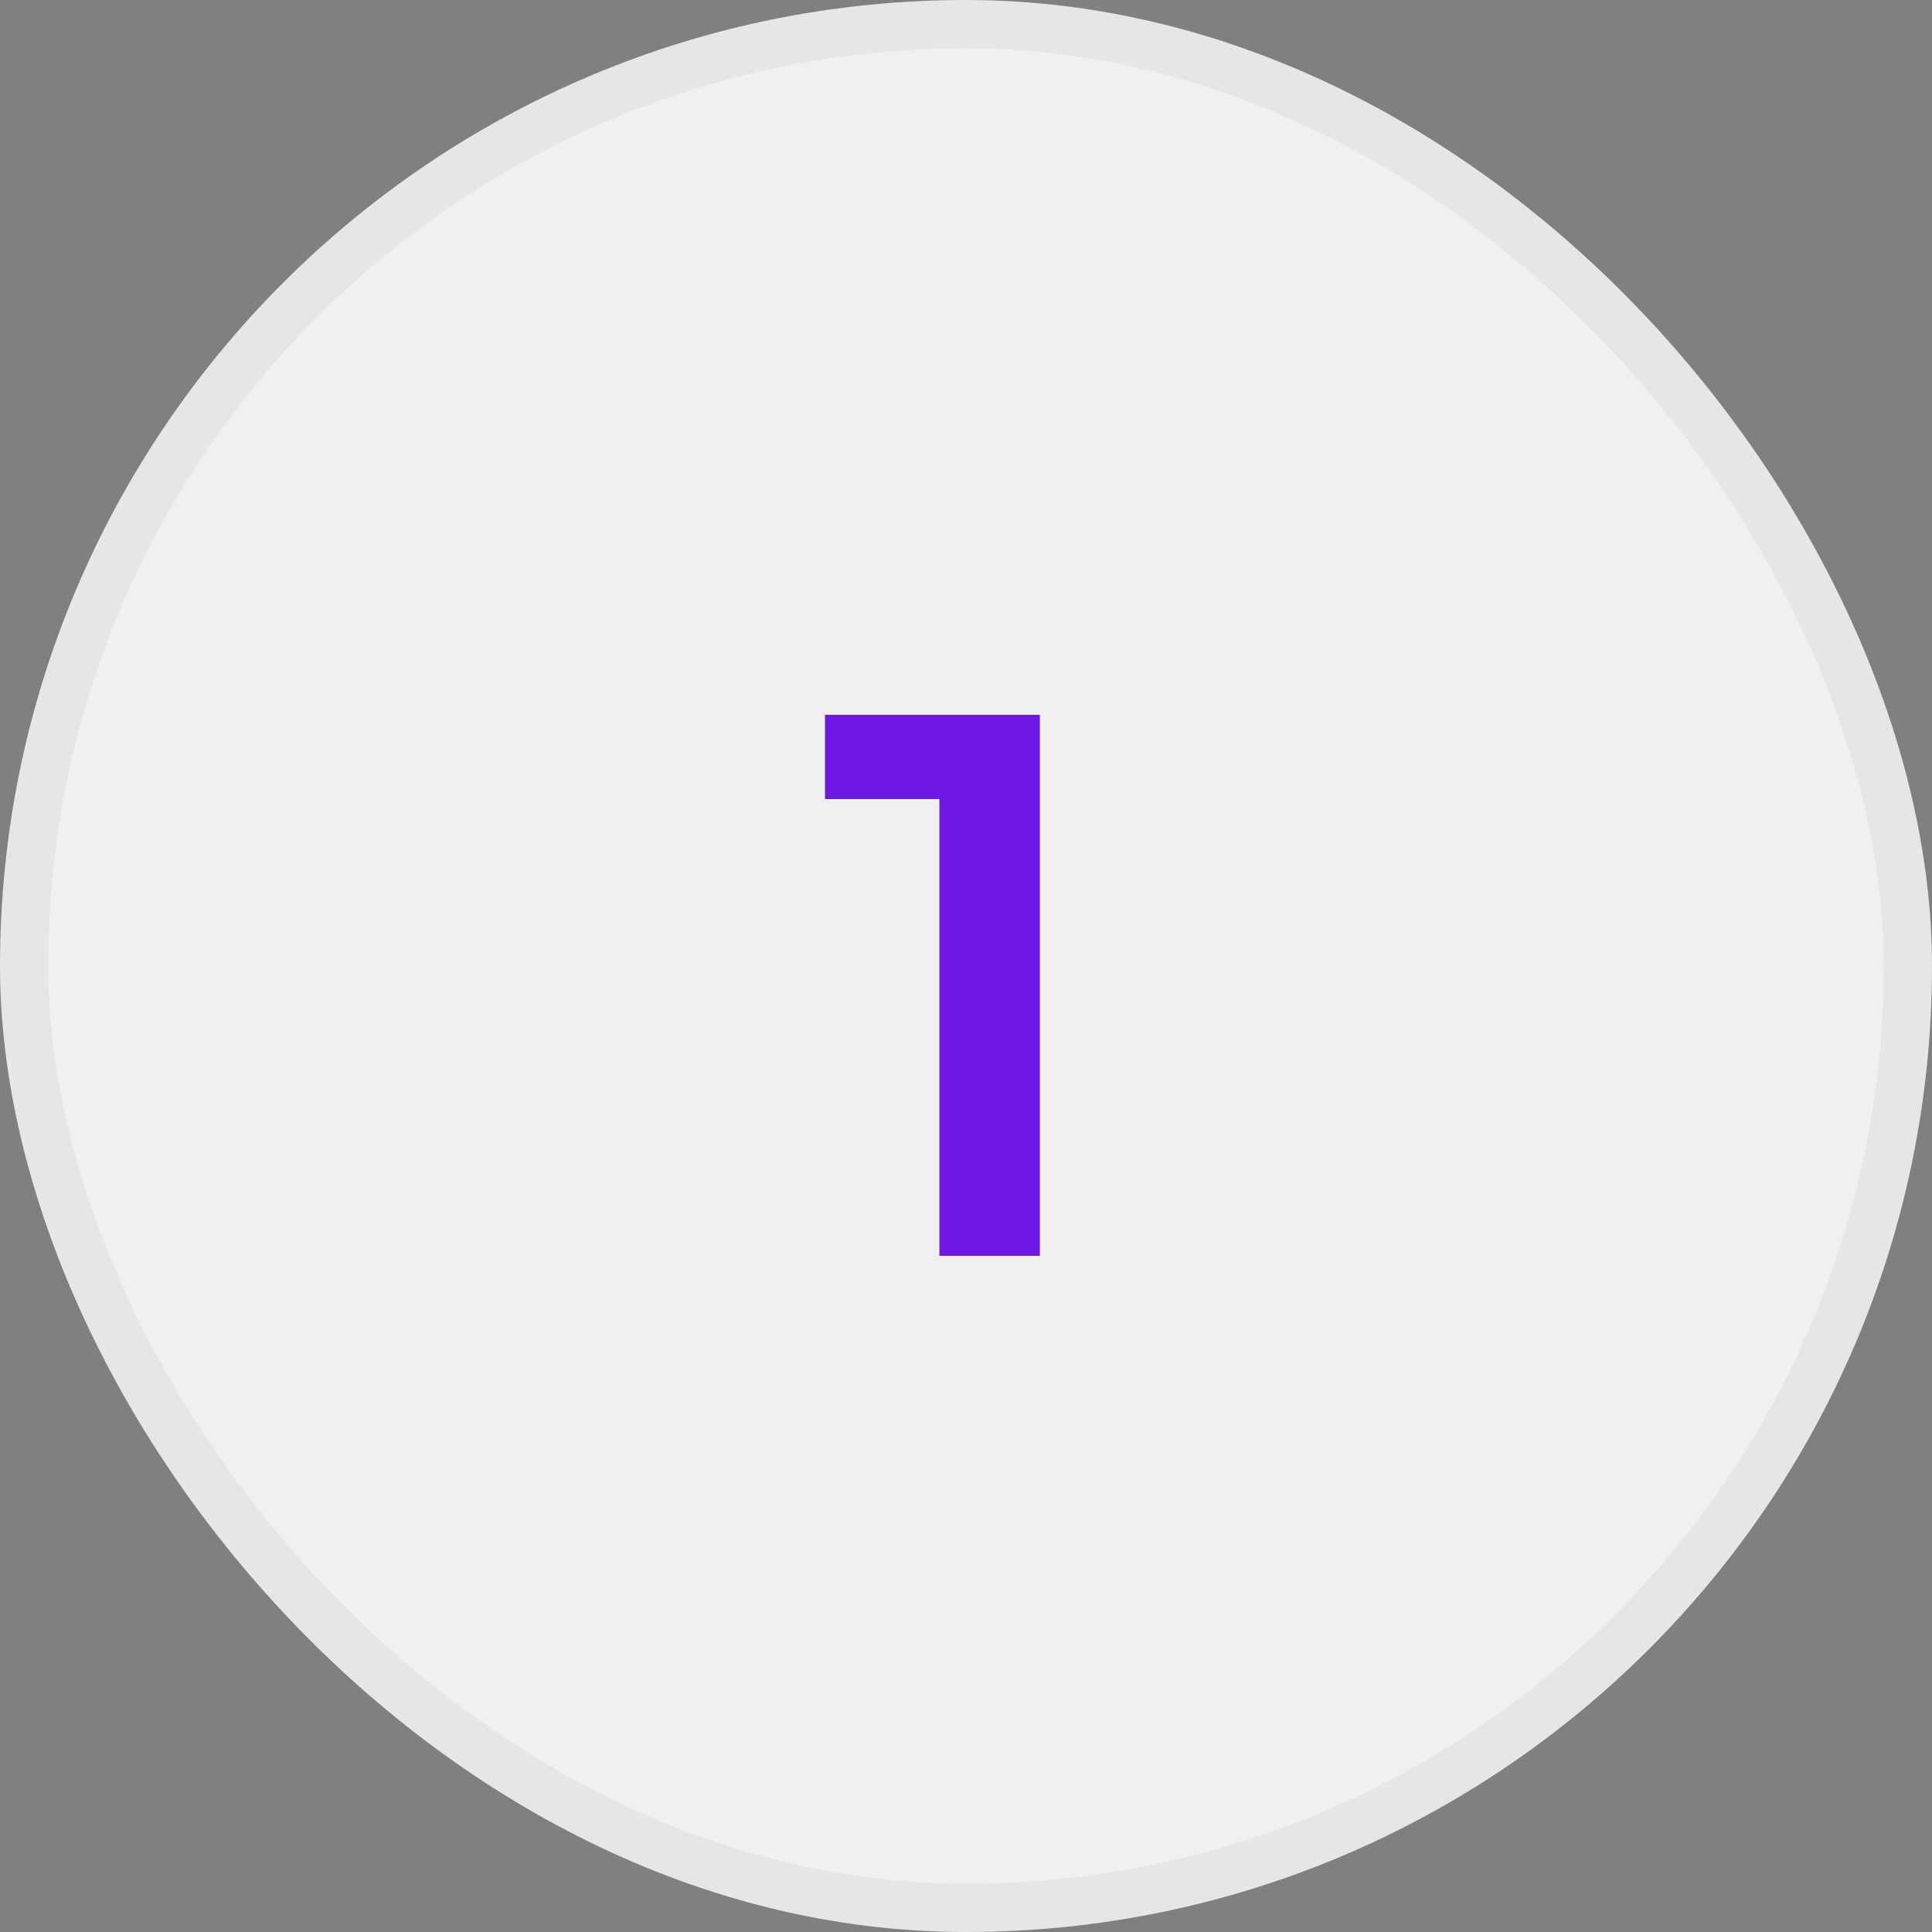
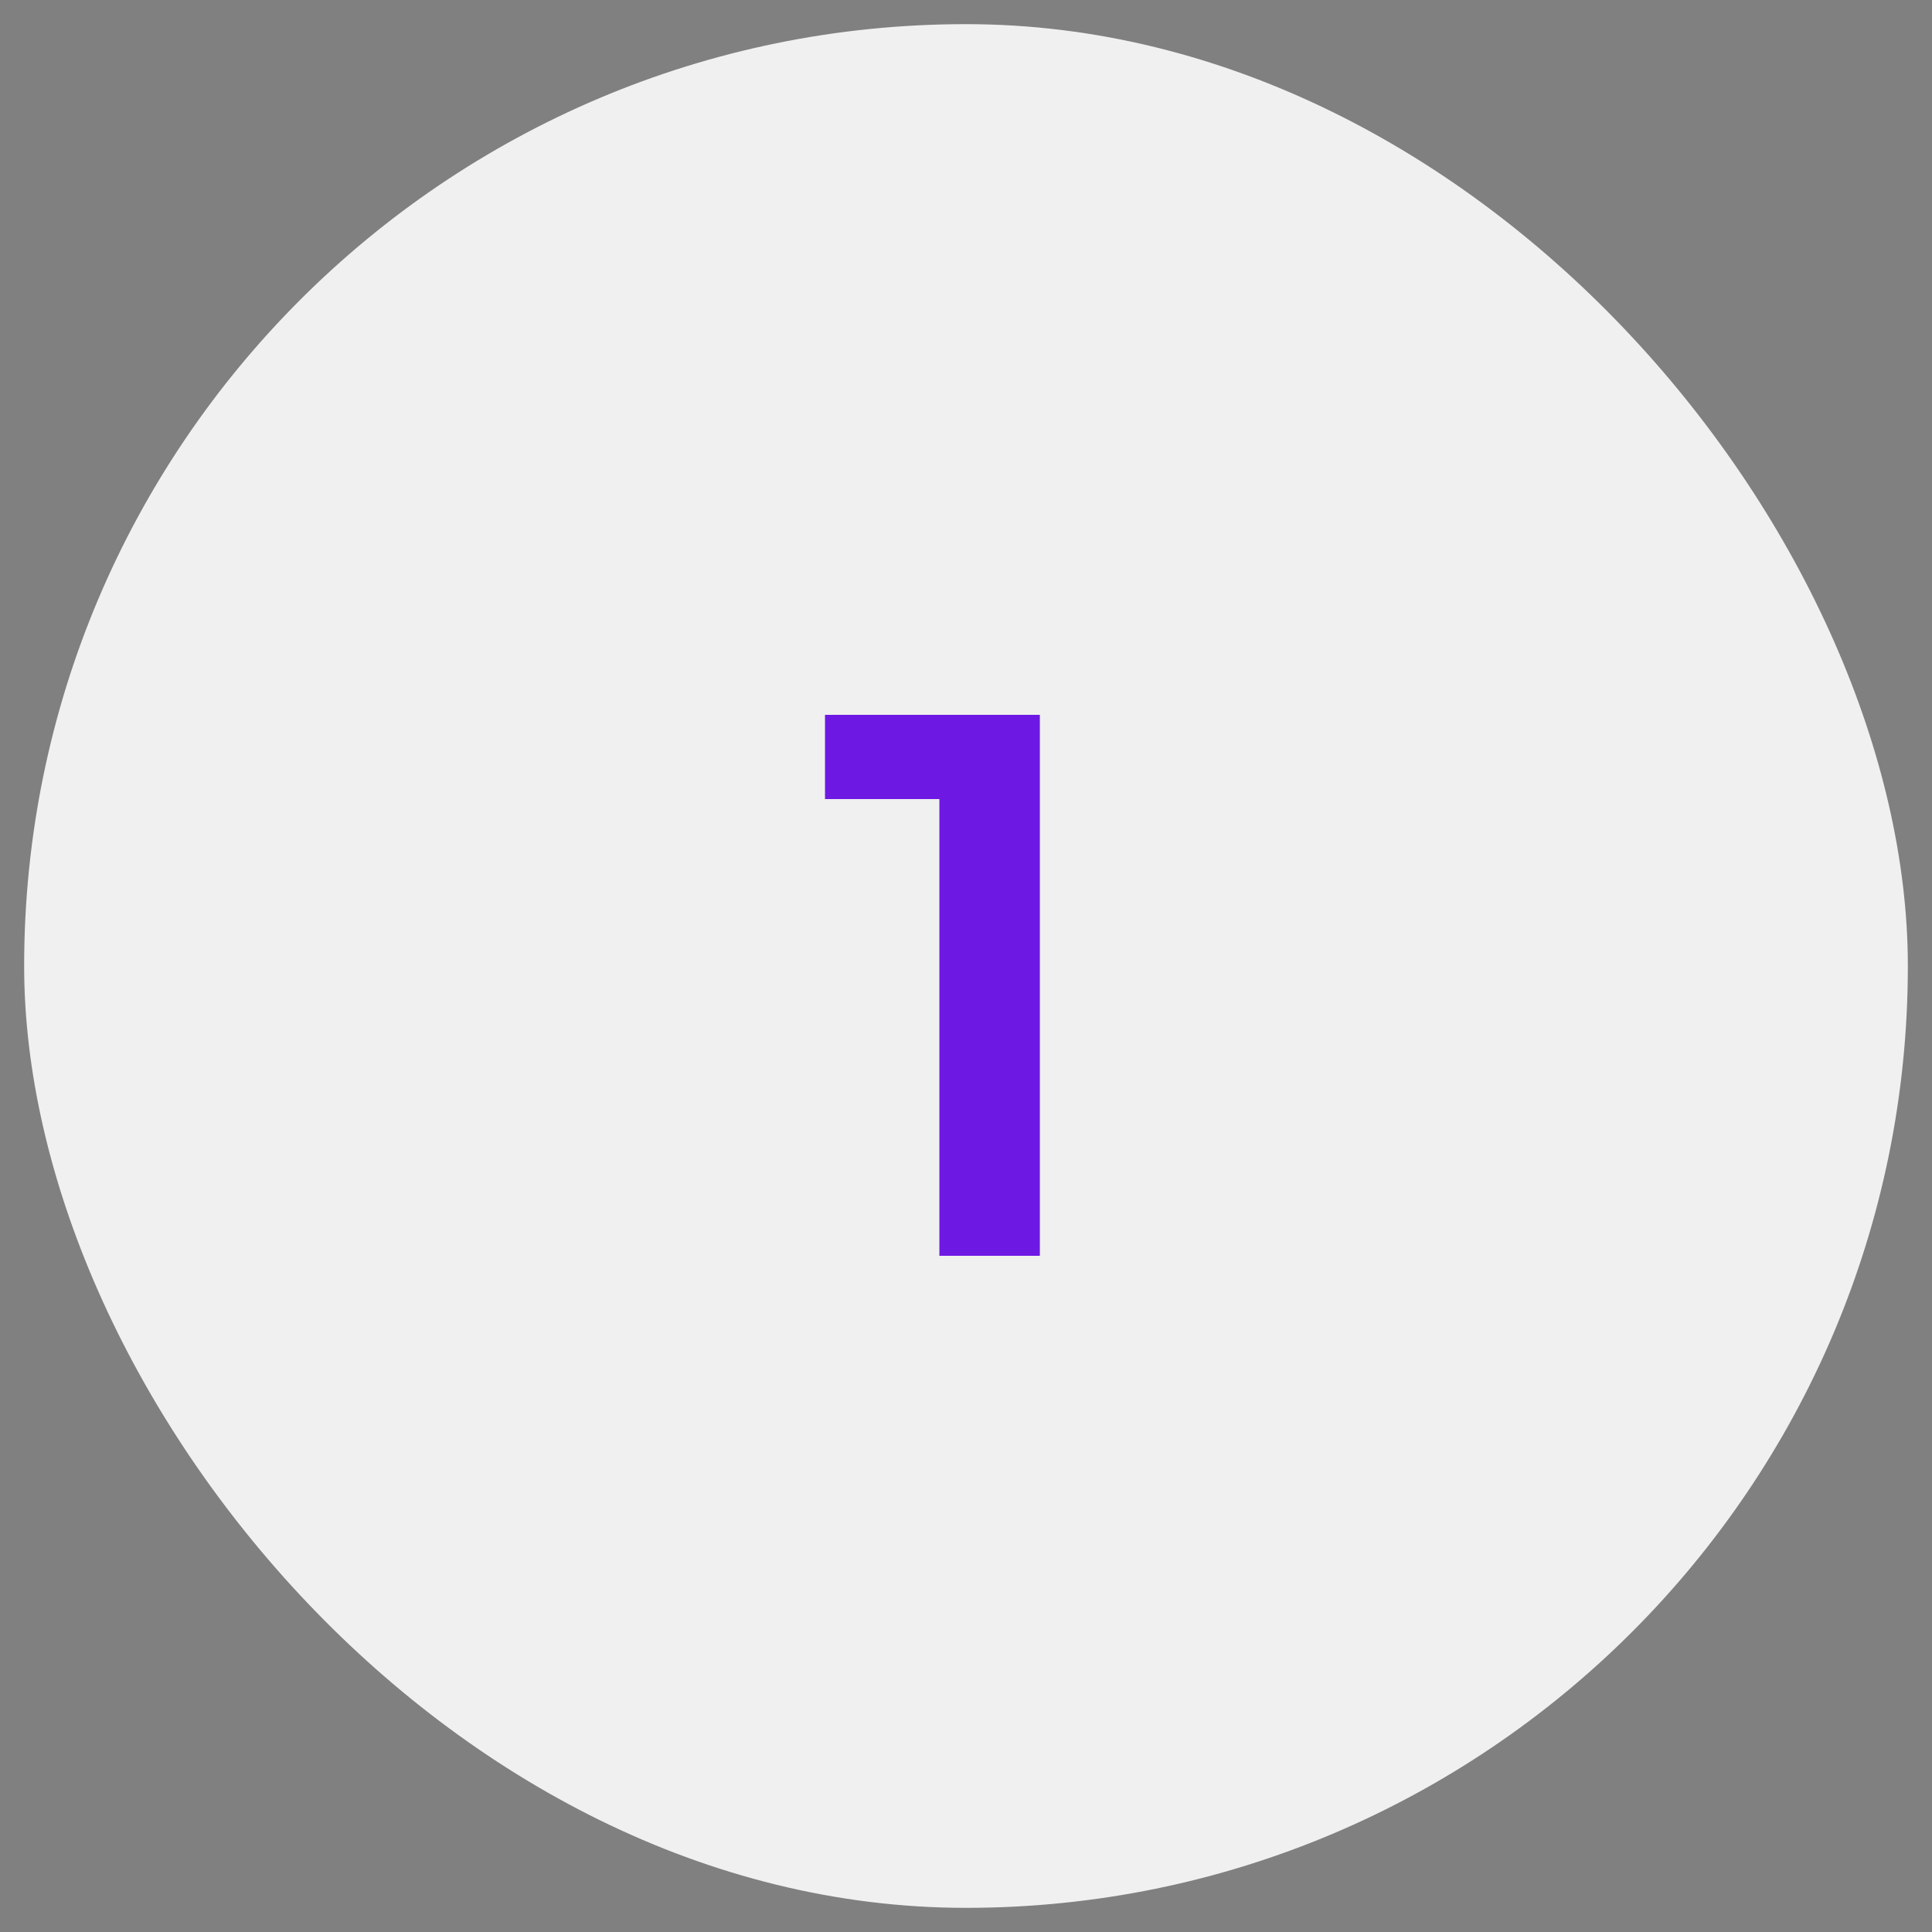
<svg xmlns="http://www.w3.org/2000/svg" width="40" height="40" viewBox="0 0 40 40" fill="none">
  <rect x="0" y="0" width="40" height="40" fill="#808080" stroke="none" />
  <rect x="0.5" y="0.5" width="39" height="39" rx="19.5" fill="#F0F0F0" />
-   <rect x="0.5" y="0.5" width="39" height="39" rx="19.5" stroke="#E6E6E6" />
  <path d="M21.529 14.8V26H19.449V16.544H17.081V14.8H21.529Z" fill="#6D19E3" />
</svg>